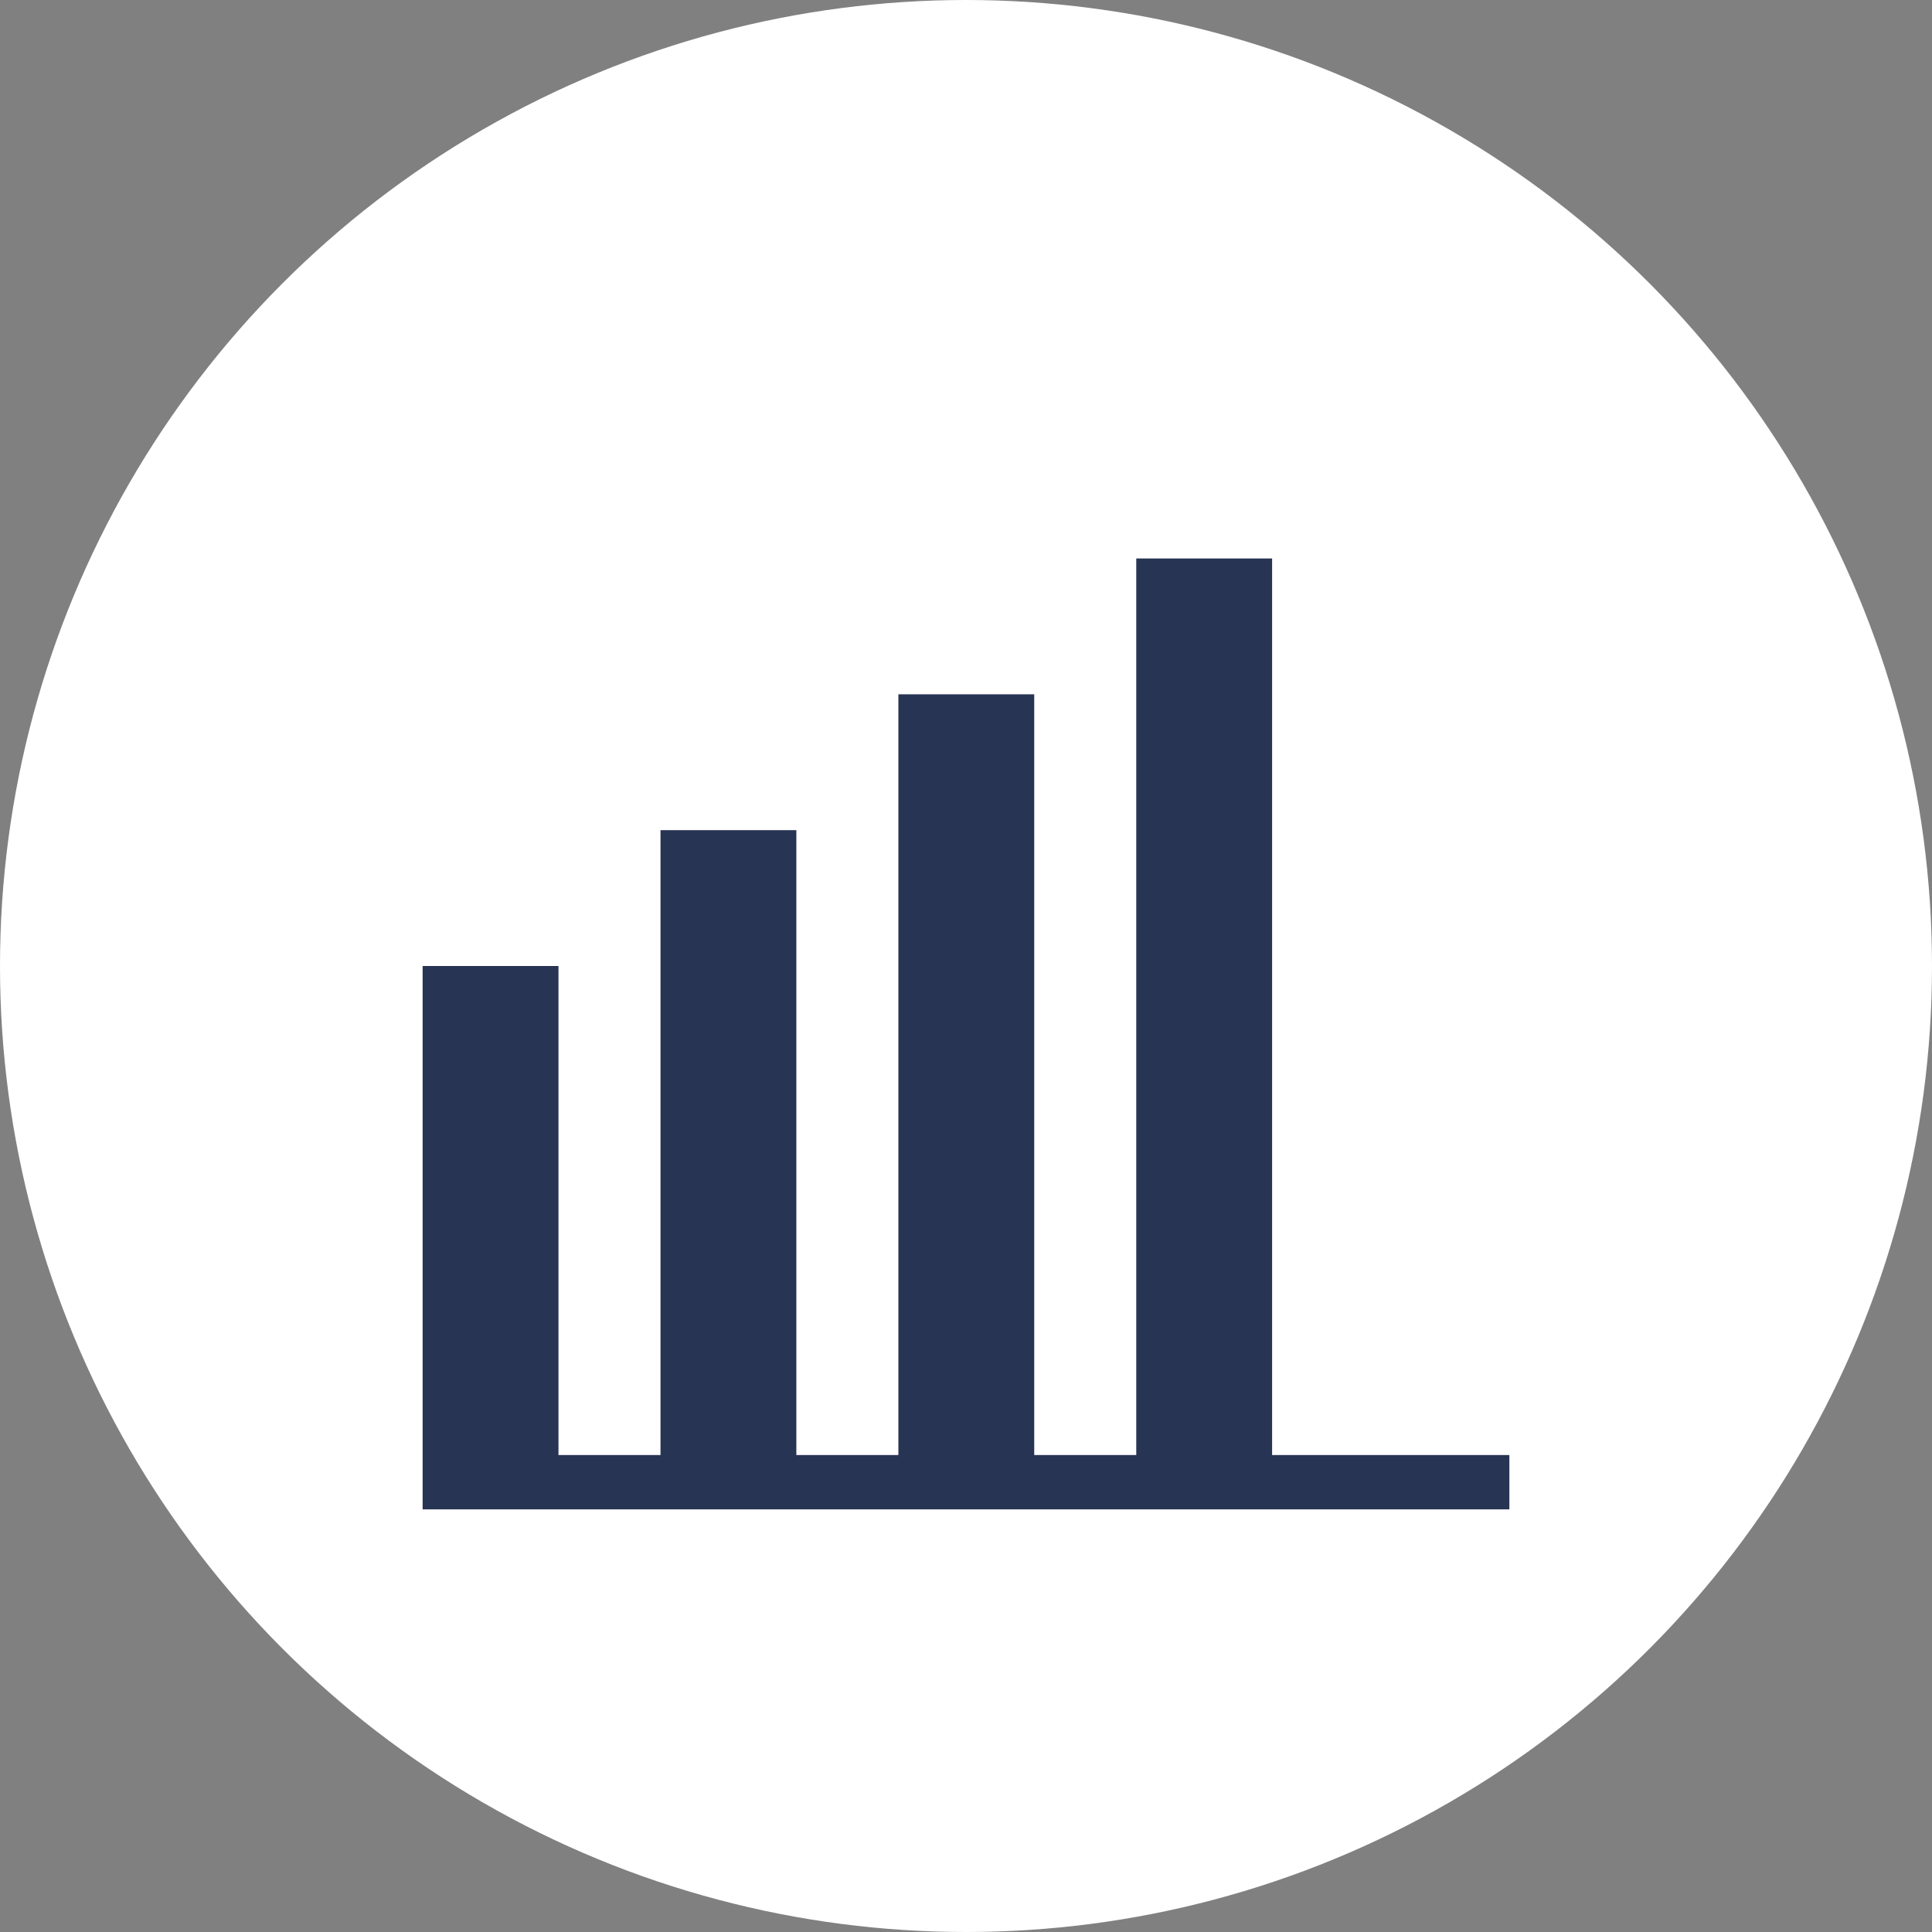
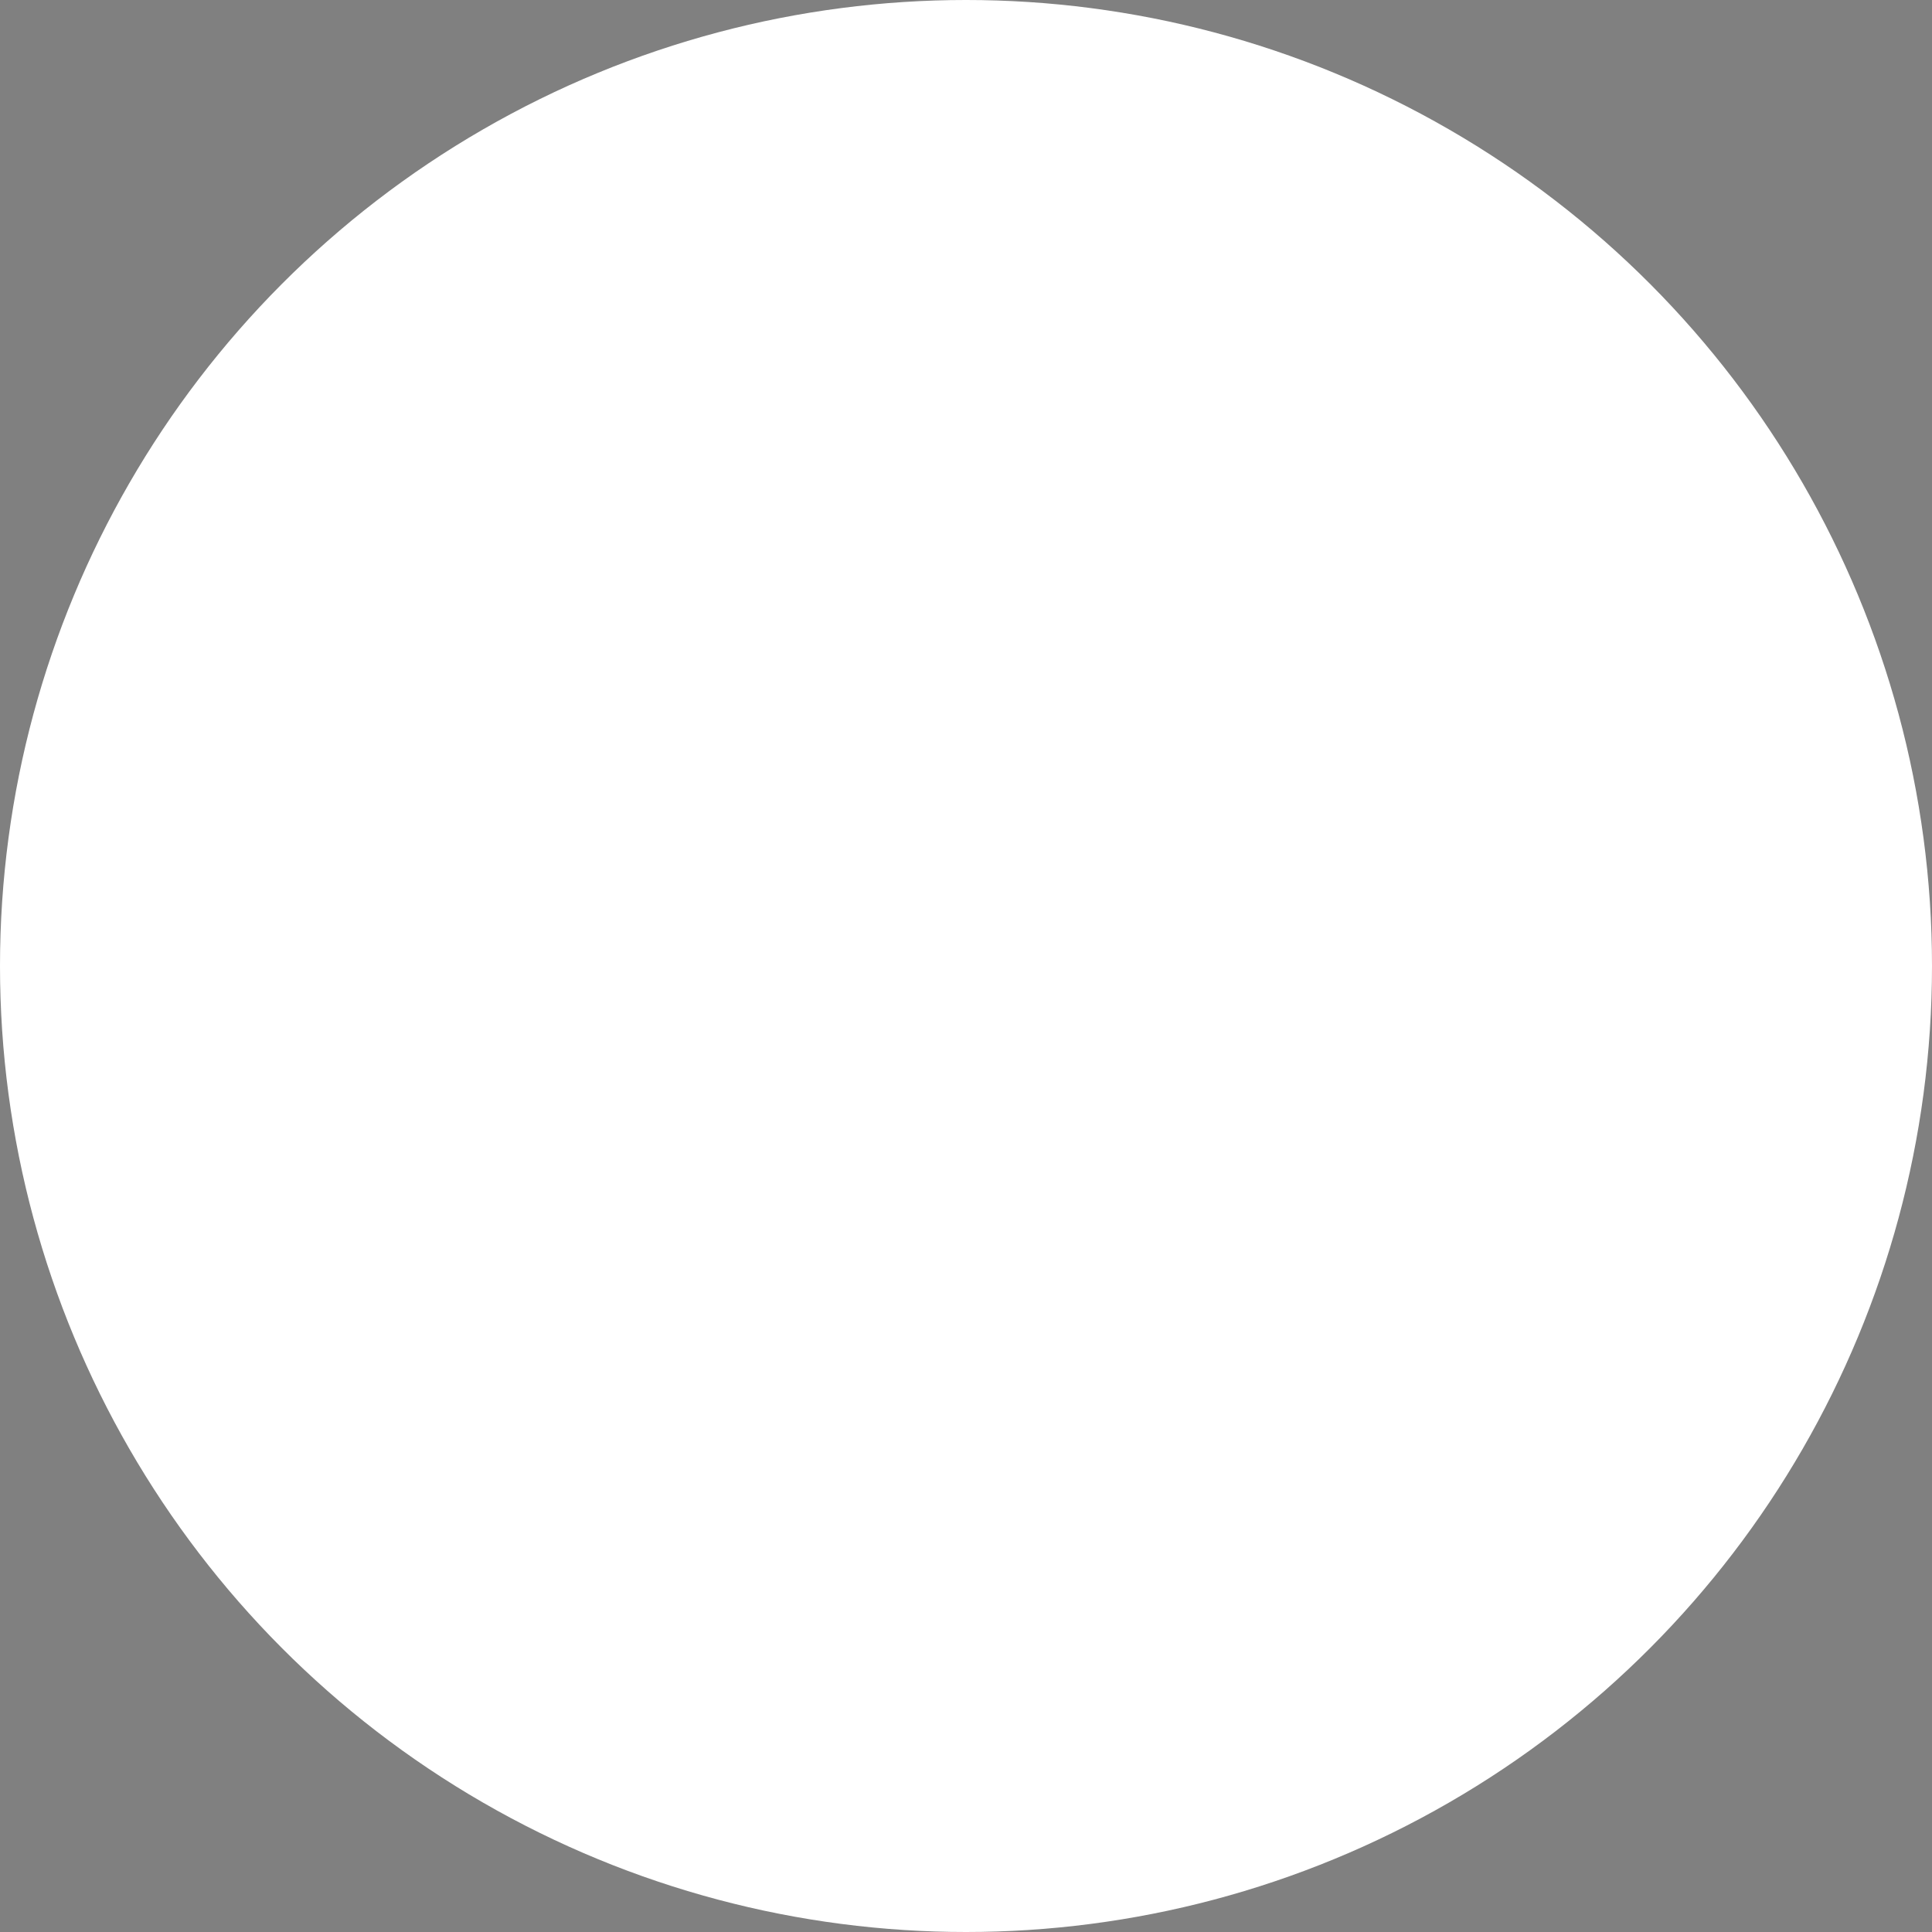
<svg xmlns="http://www.w3.org/2000/svg" id="Ebene_1" data-name="Ebene 1" viewBox="0 0 32 32">
  <rect x="0" y="0" width="32" height="32" fill="#808080" stroke="none" />
  <defs>
    <style>.cls-1{fill:#fff;}.cls-2{fill:#283453;}</style>
  </defs>
  <title>difficulty-hard-solid-white</title>
  <circle class="cls-1" cx="16" cy="16" r="16" />
-   <polygon class="cls-2" points="25 25 7 25 7 16 9.25 16 9.25 24.1 10.94 24.1 10.94 13.75 13.19 13.75 13.19 24.1 14.88 24.1 14.88 11.5 17.13 11.5 17.13 24.1 18.82 24.1 18.82 9.25 21.07 9.25 21.07 24.1 25 24.1 25 25" />
</svg>